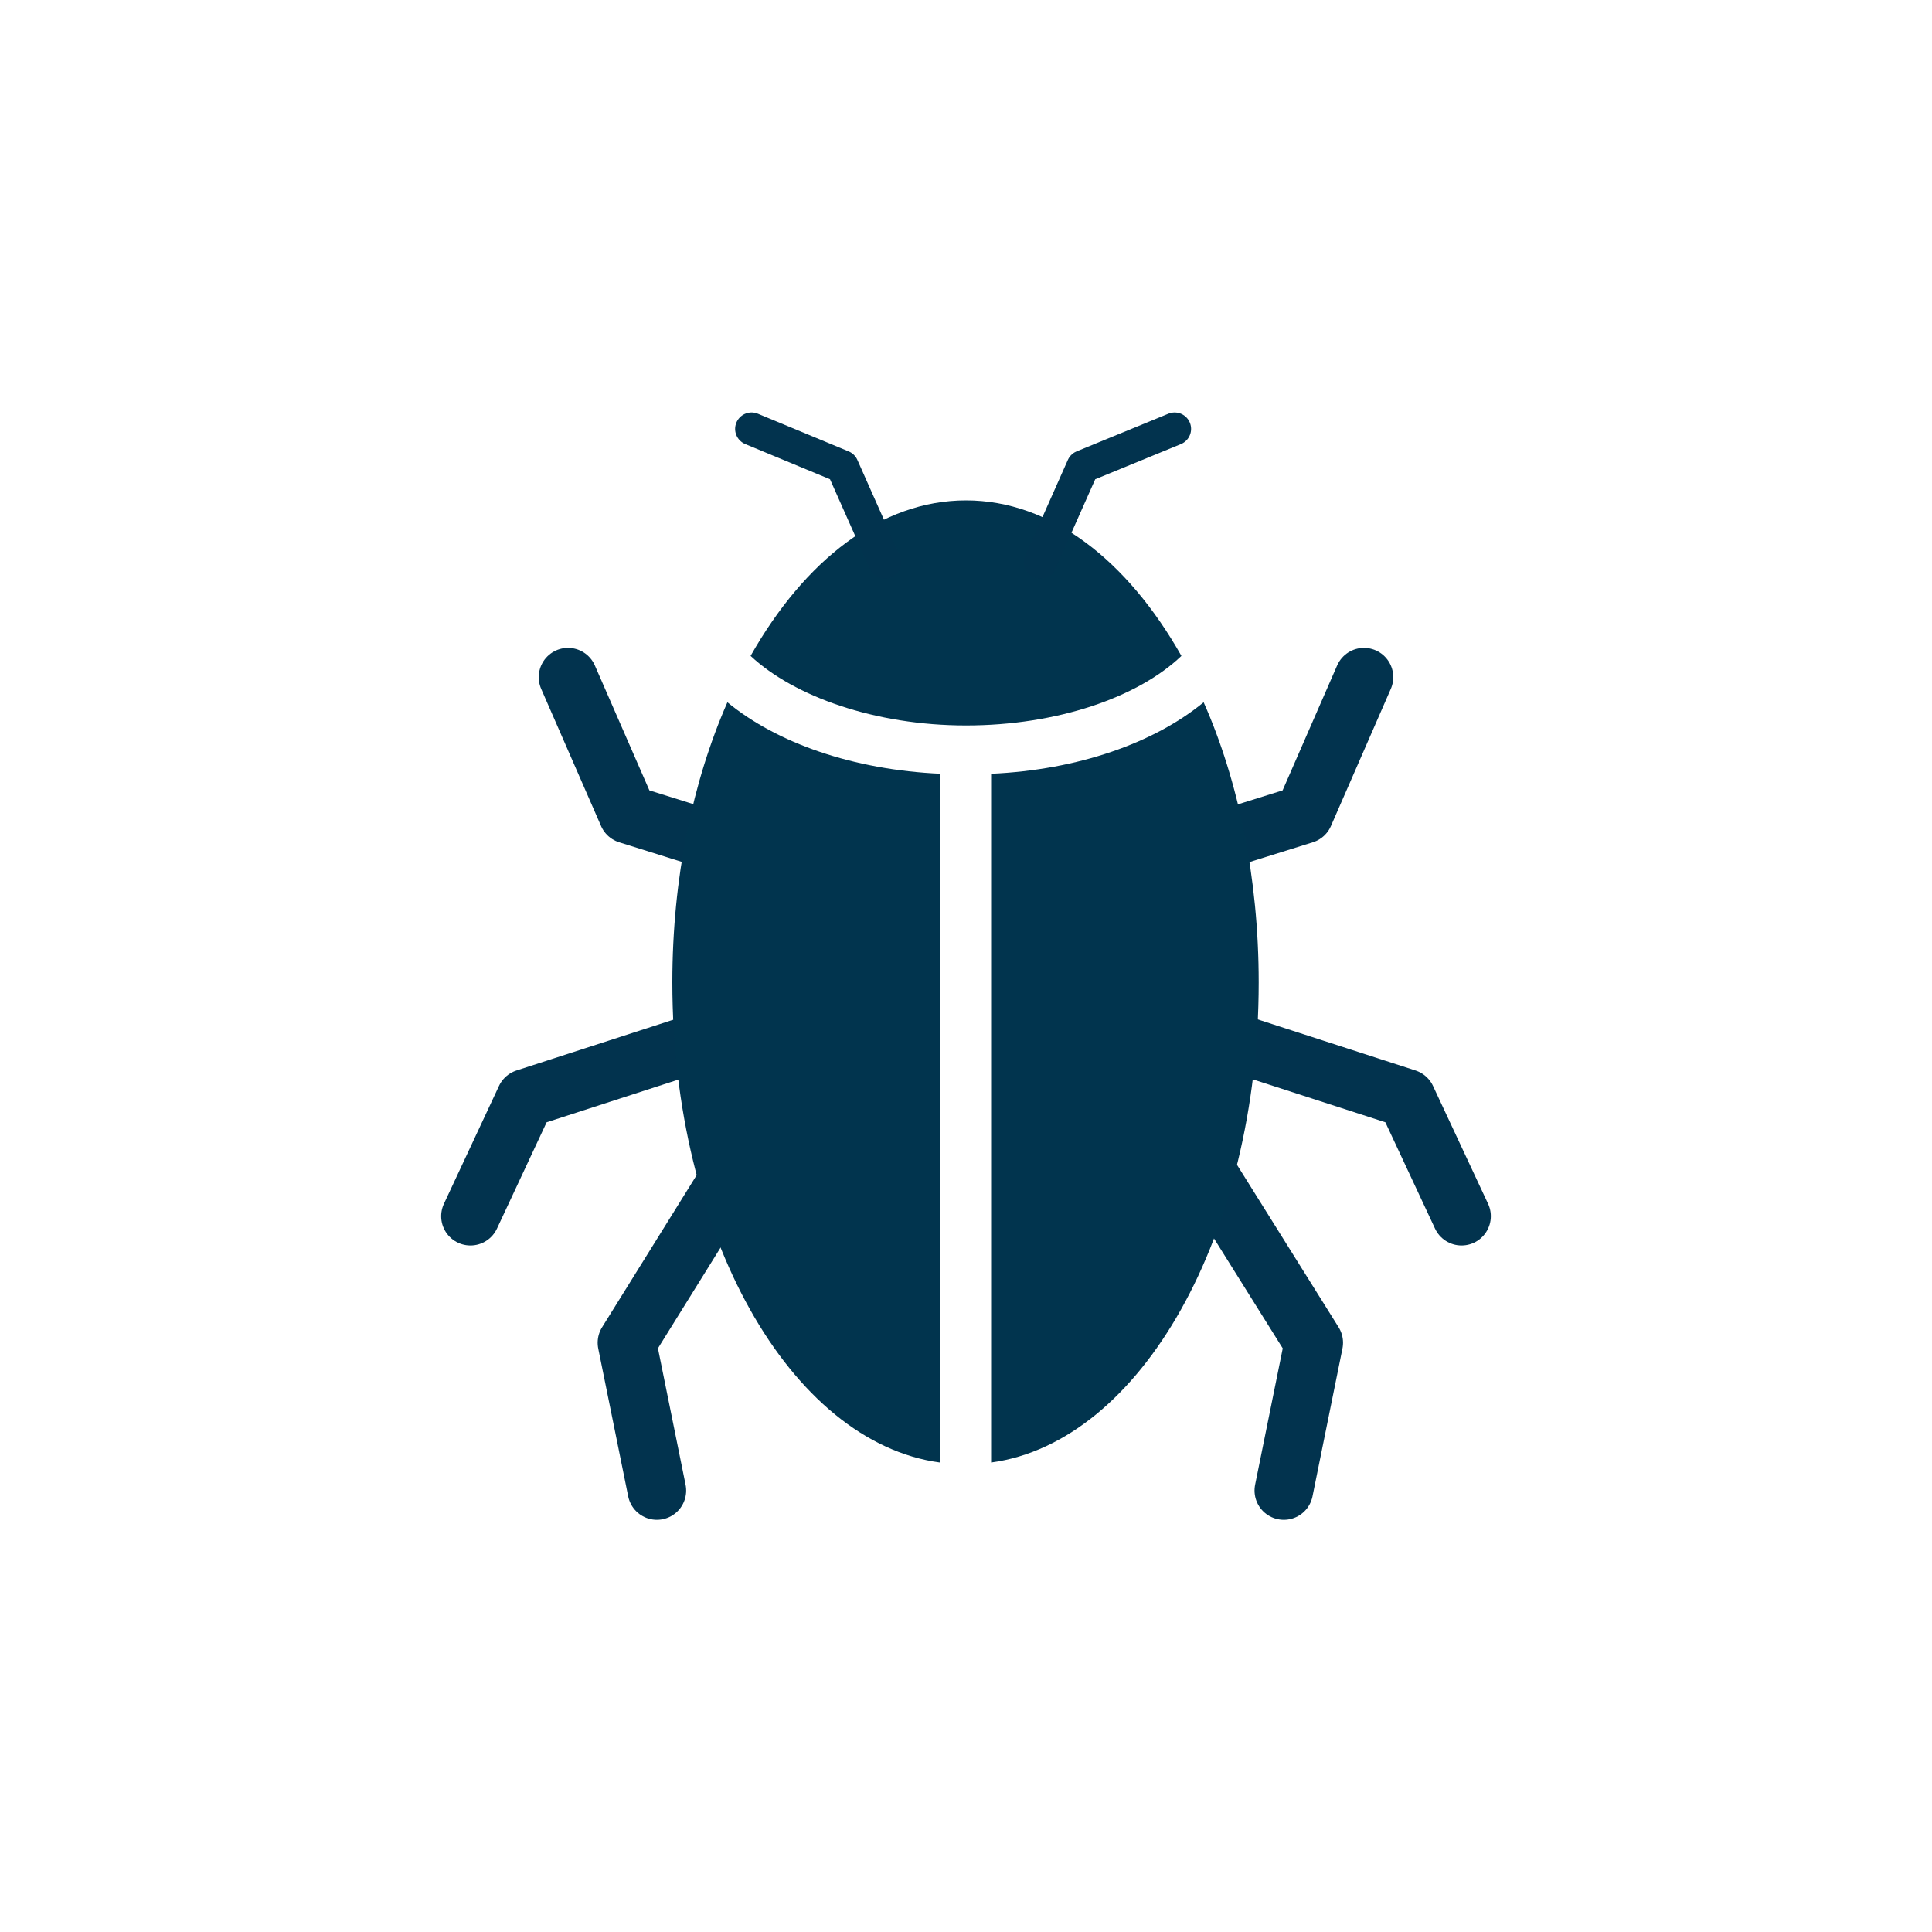
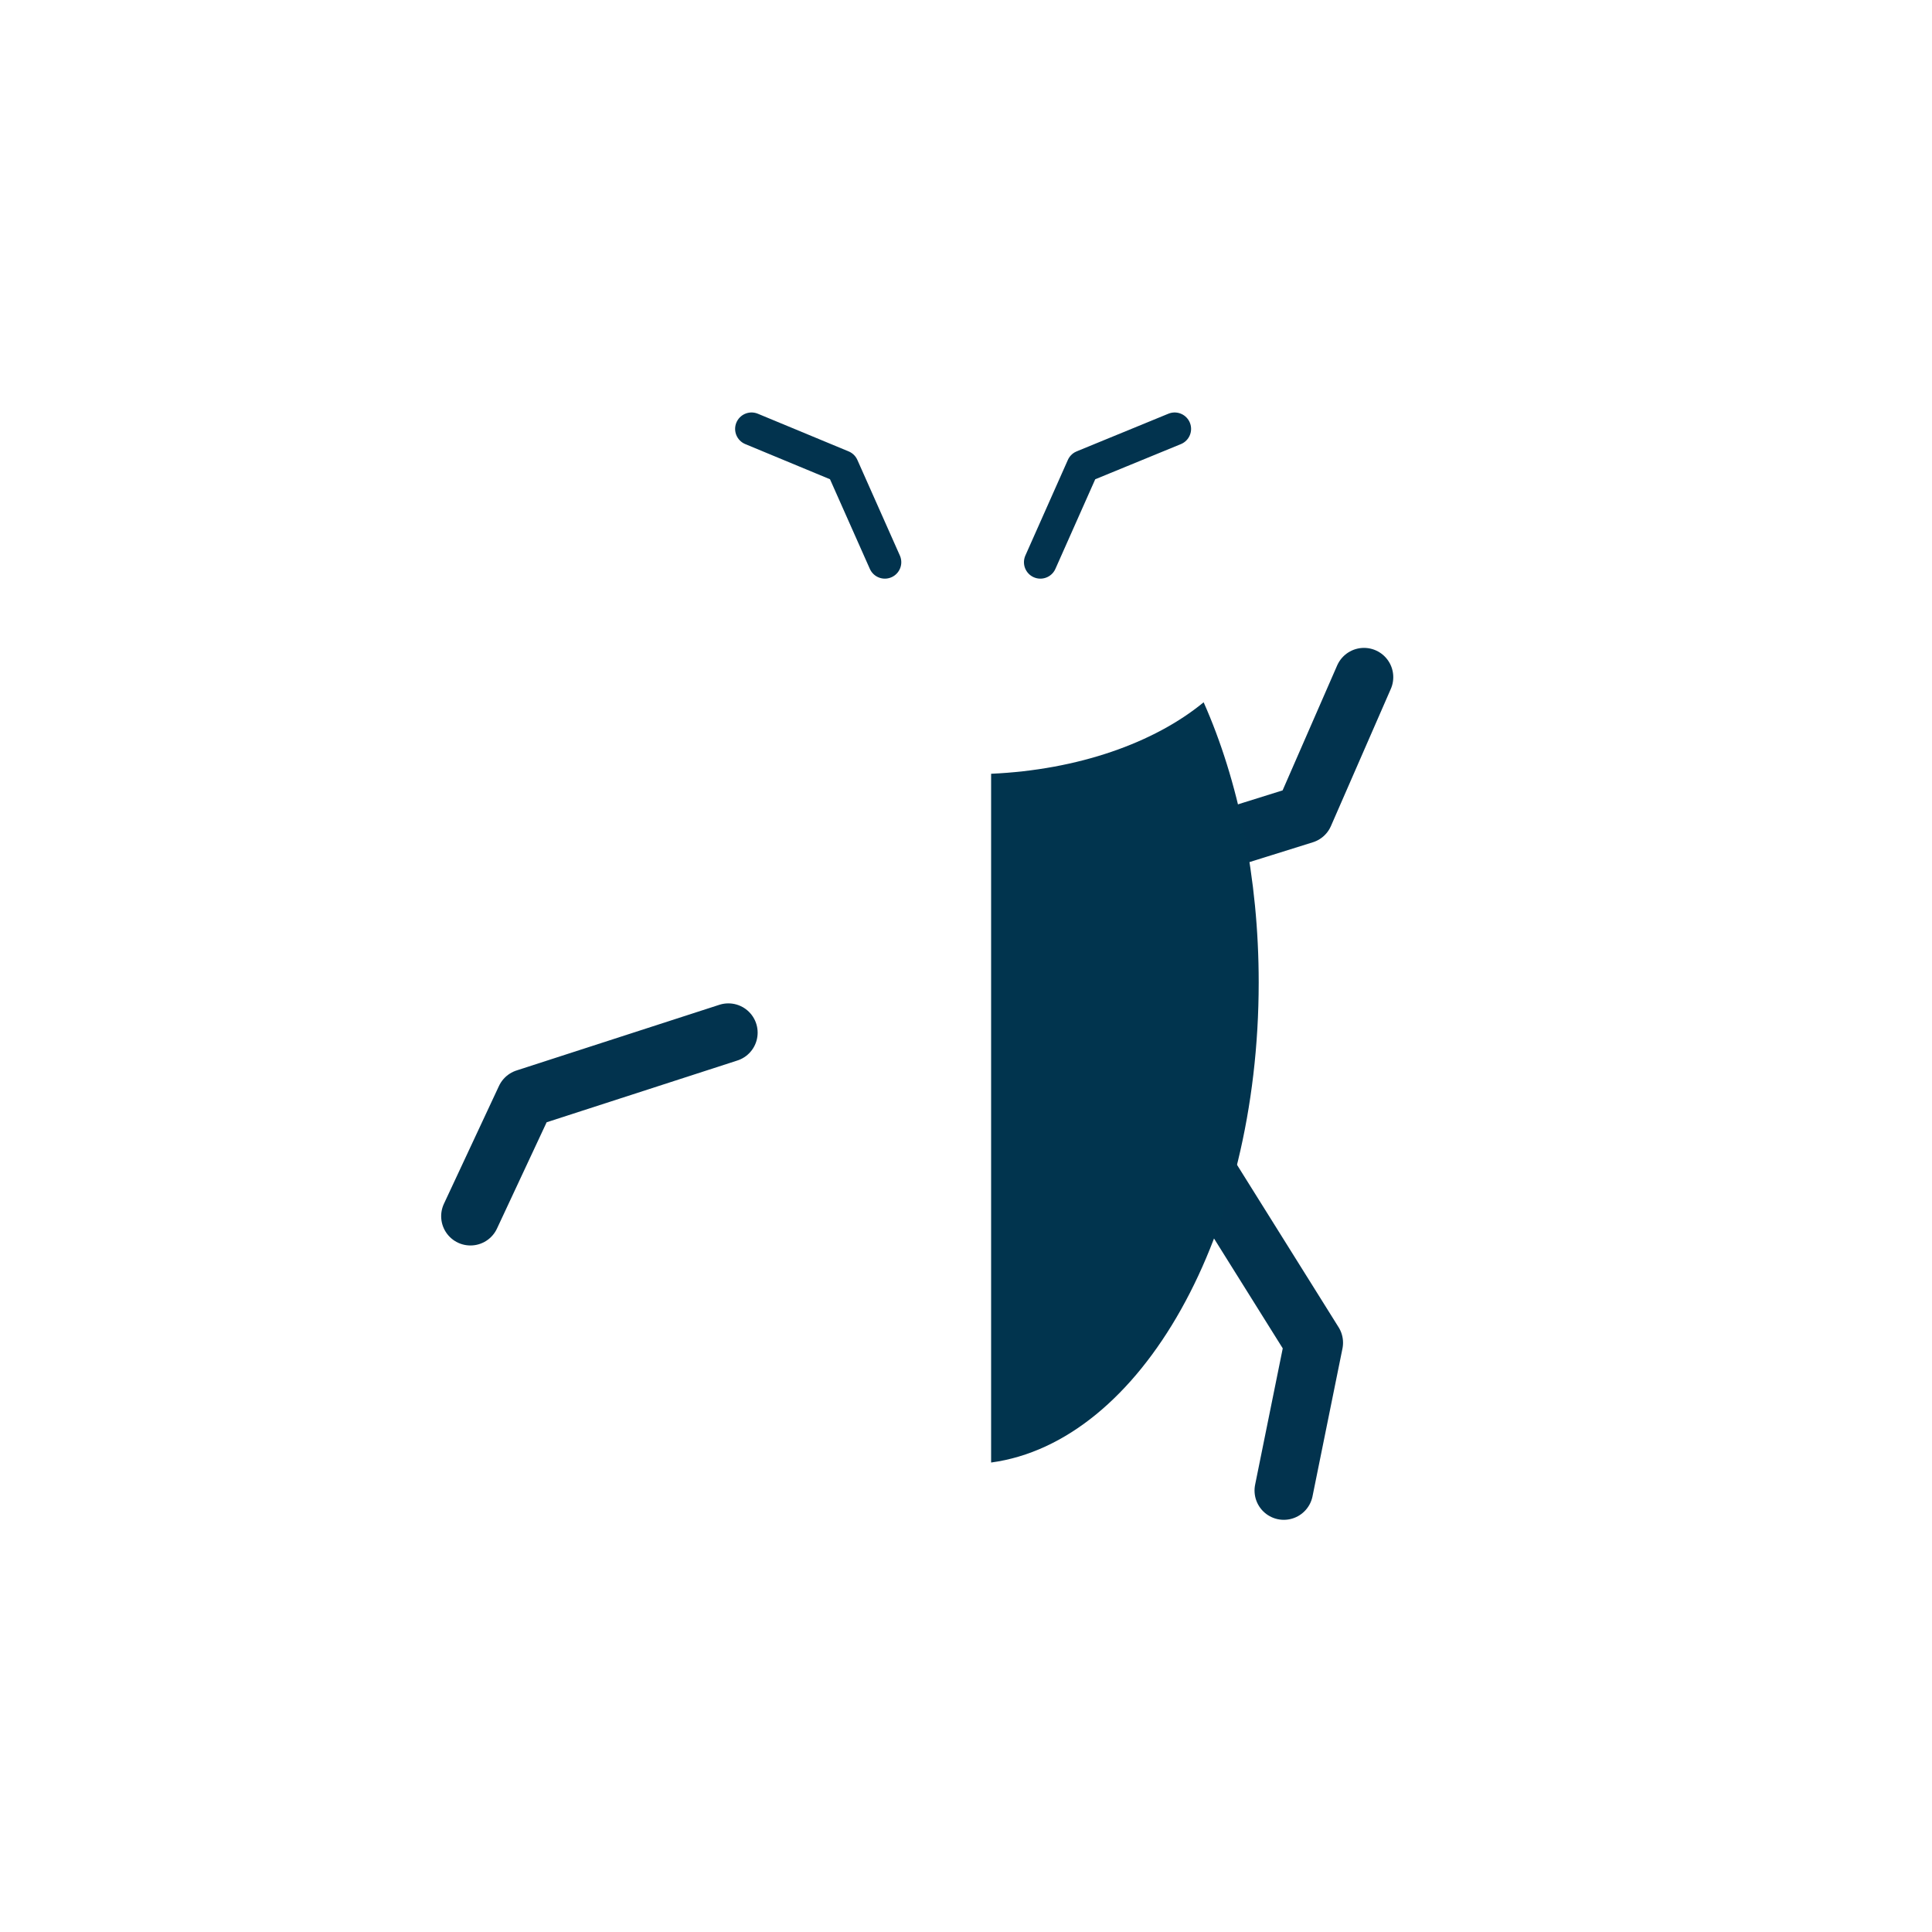
<svg xmlns="http://www.w3.org/2000/svg" version="1.1" id="Layer_1" x="0px" y="0px" viewBox="0 0 200 200" style="enable-background:new 0 0 200 200;" xml:space="preserve">
  <style type="text/css">
	.st0{fill:#01344E;}
	.st1{fill:#02334E;}
	.st2{fill:none;stroke:#02334E;stroke-width:1.885;stroke-linecap:round;stroke-linejoin:round;stroke-miterlimit:10;}
	.st3{fill:none;stroke:#02334E;stroke-width:3.881;stroke-linecap:round;stroke-linejoin:round;stroke-miterlimit:10;}
	.st4{fill:none;stroke:#02334E;stroke-width:6.062;stroke-linecap:round;stroke-linejoin:round;stroke-miterlimit:10;}
	.st5{fill:none;stroke:#02334E;stroke-width:3.402;stroke-linecap:round;stroke-linejoin:round;stroke-miterlimit:10;}
	.st6{fill:none;}
	.st7{fill:none;stroke:#02334E;stroke-width:3.887;stroke-linecap:round;stroke-linejoin:round;stroke-miterlimit:10;}
	.st8{fill:none;stroke:#02334E;stroke-width:5.54;stroke-linecap:round;stroke-linejoin:round;stroke-miterlimit:10;}
	.st9{fill:none;stroke:#02334E;stroke-width:3;stroke-linecap:round;stroke-linejoin:round;stroke-miterlimit:10;}
	.st10{fill:none;stroke:#01344E;stroke-width:5.5;stroke-linecap:round;stroke-linejoin:round;stroke-miterlimit:10;}
	.st11{fill:none;stroke:#01344E;stroke-width:5.5;stroke-linecap:round;stroke-miterlimit:10;}
	.st12{fill:none;stroke:#02334E;stroke-width:4.547;stroke-linecap:round;stroke-linejoin:round;stroke-miterlimit:10;}
	.st13{fill:none;stroke:#02334E;stroke-width:4.514;stroke-linecap:round;stroke-miterlimit:10;}
	.st14{fill:none;stroke:#02334E;stroke-width:3.283;stroke-linecap:round;stroke-linejoin:round;stroke-miterlimit:10;}
	.st15{fill:none;stroke:#02334E;stroke-width:4.606;stroke-linecap:round;stroke-miterlimit:10;}
	.st16{fill:none;stroke:#02334E;stroke-width:2.512;stroke-linecap:round;stroke-miterlimit:10;}
	.st17{fill:none;stroke:#01344E;stroke-width:4.763;stroke-linecap:round;stroke-miterlimit:10;}
	.st18{fill:none;stroke:#01344E;stroke-width:3.464;stroke-linecap:round;stroke-miterlimit:10;}
</style>
  <g>
    <g>
      <polyline class="st4" points="141.2,70.1 135,84.3 112.3,91.4   " />
-       <polyline class="st4" points="124.6,106.9 145.6,113.7 151.3,125.9   " />
      <polyline class="st4" points="119.8,113.1 136,139 132.9,154.3   " />
-       <polyline class="st4" points="58.8,70.1 65,84.3 87.7,91.4   " />
      <polyline class="st4" points="75.4,106.9 54.4,113.7 48.7,125.9   " />
-       <polyline class="st4" points="81,113.1 64.9,139 68,154.3   " />
    </g>
    <g>
-       <path class="st0" d="M97.4,80.1c-9.1-0.4-17-3.2-22.1-7.4c-3.6,8.2-5.7,18.2-5.7,29c0,26.1,12.2,47.6,27.7,49.7V80.1z" />
-       <path class="st0" d="M100,51.8c-8.8,0-16.7,6.2-22.3,16.1c4.5,4.2,12.9,7.2,22.3,7.2c9.4,0,17.8-2.9,22.3-7.2    C116.7,58,108.8,51.8,100,51.8z" />
      <path class="st0" d="M102.6,80.1v71.3c15.5-2.1,27.7-23.6,27.7-49.7c0-10.8-2.1-20.9-5.7-29C119.5,76.9,111.6,79.7,102.6,80.1z" />
    </g>
    <g>
      <polyline class="st5" points="107.7,58.2 112.1,48.3 121.6,44.4   " />
      <polyline class="st5" points="91.6,58.2 87.2,48.3 77.8,44.4   " />
    </g>
  </g>
</svg>